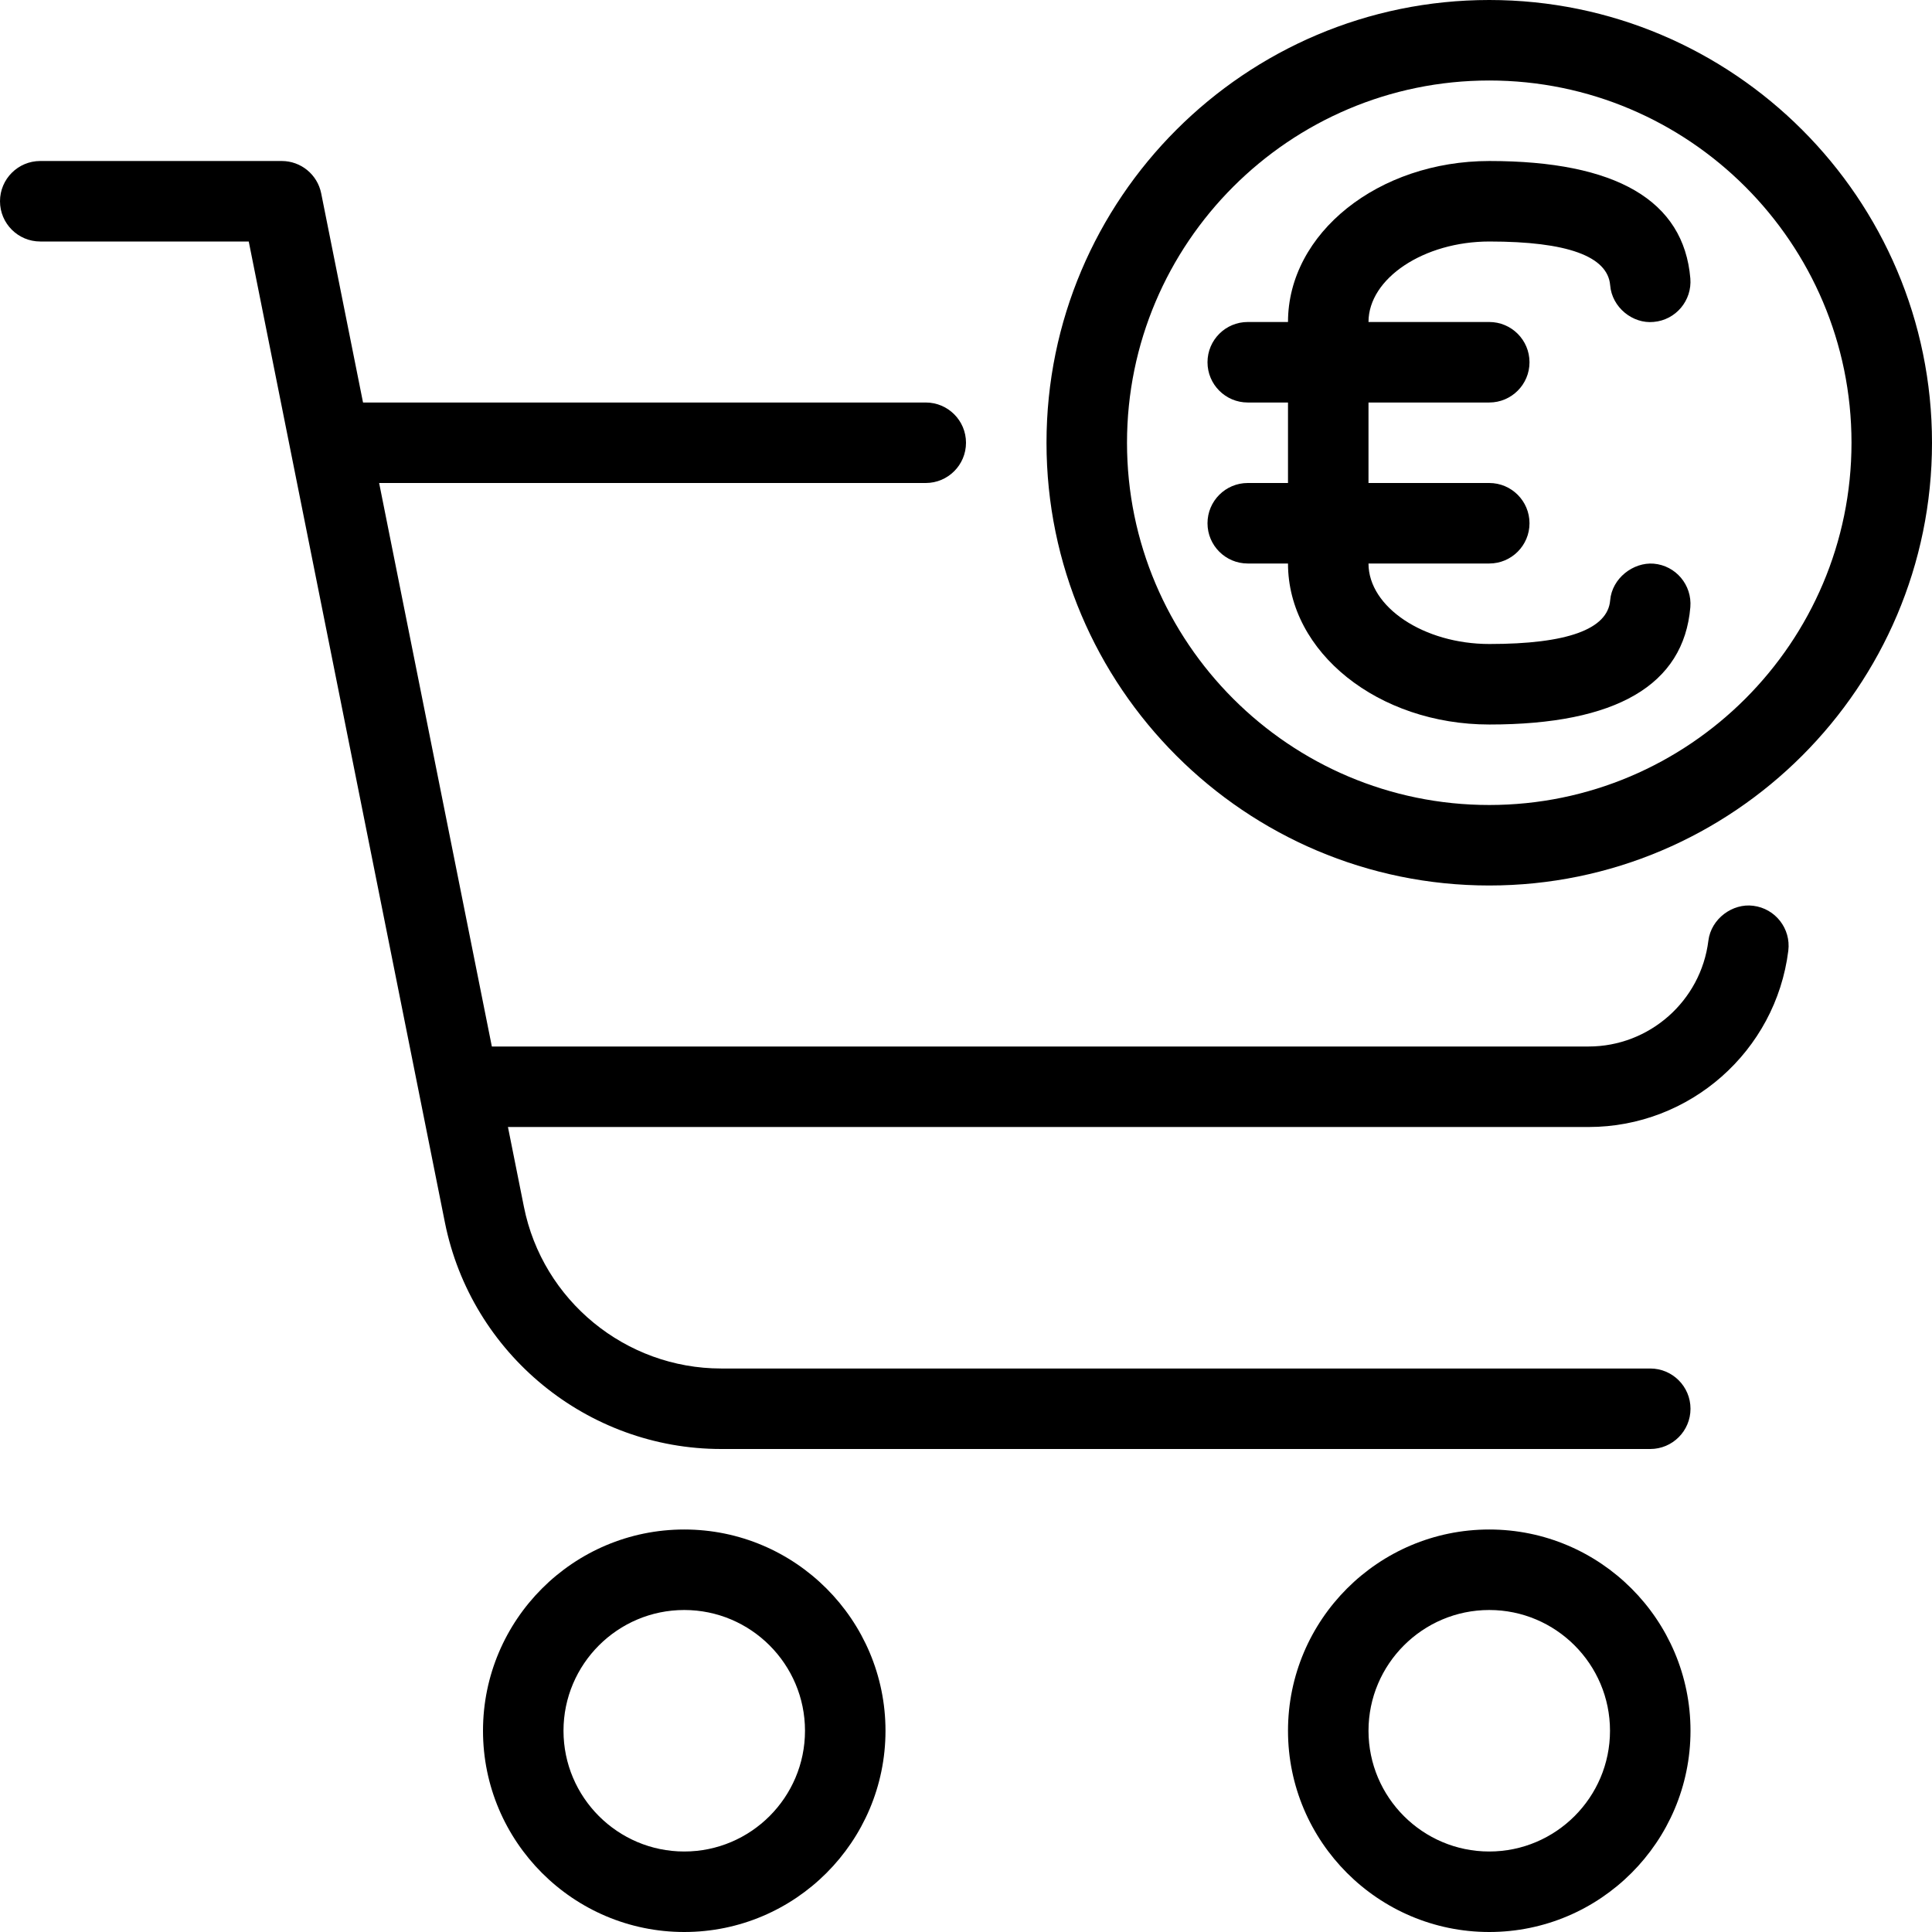
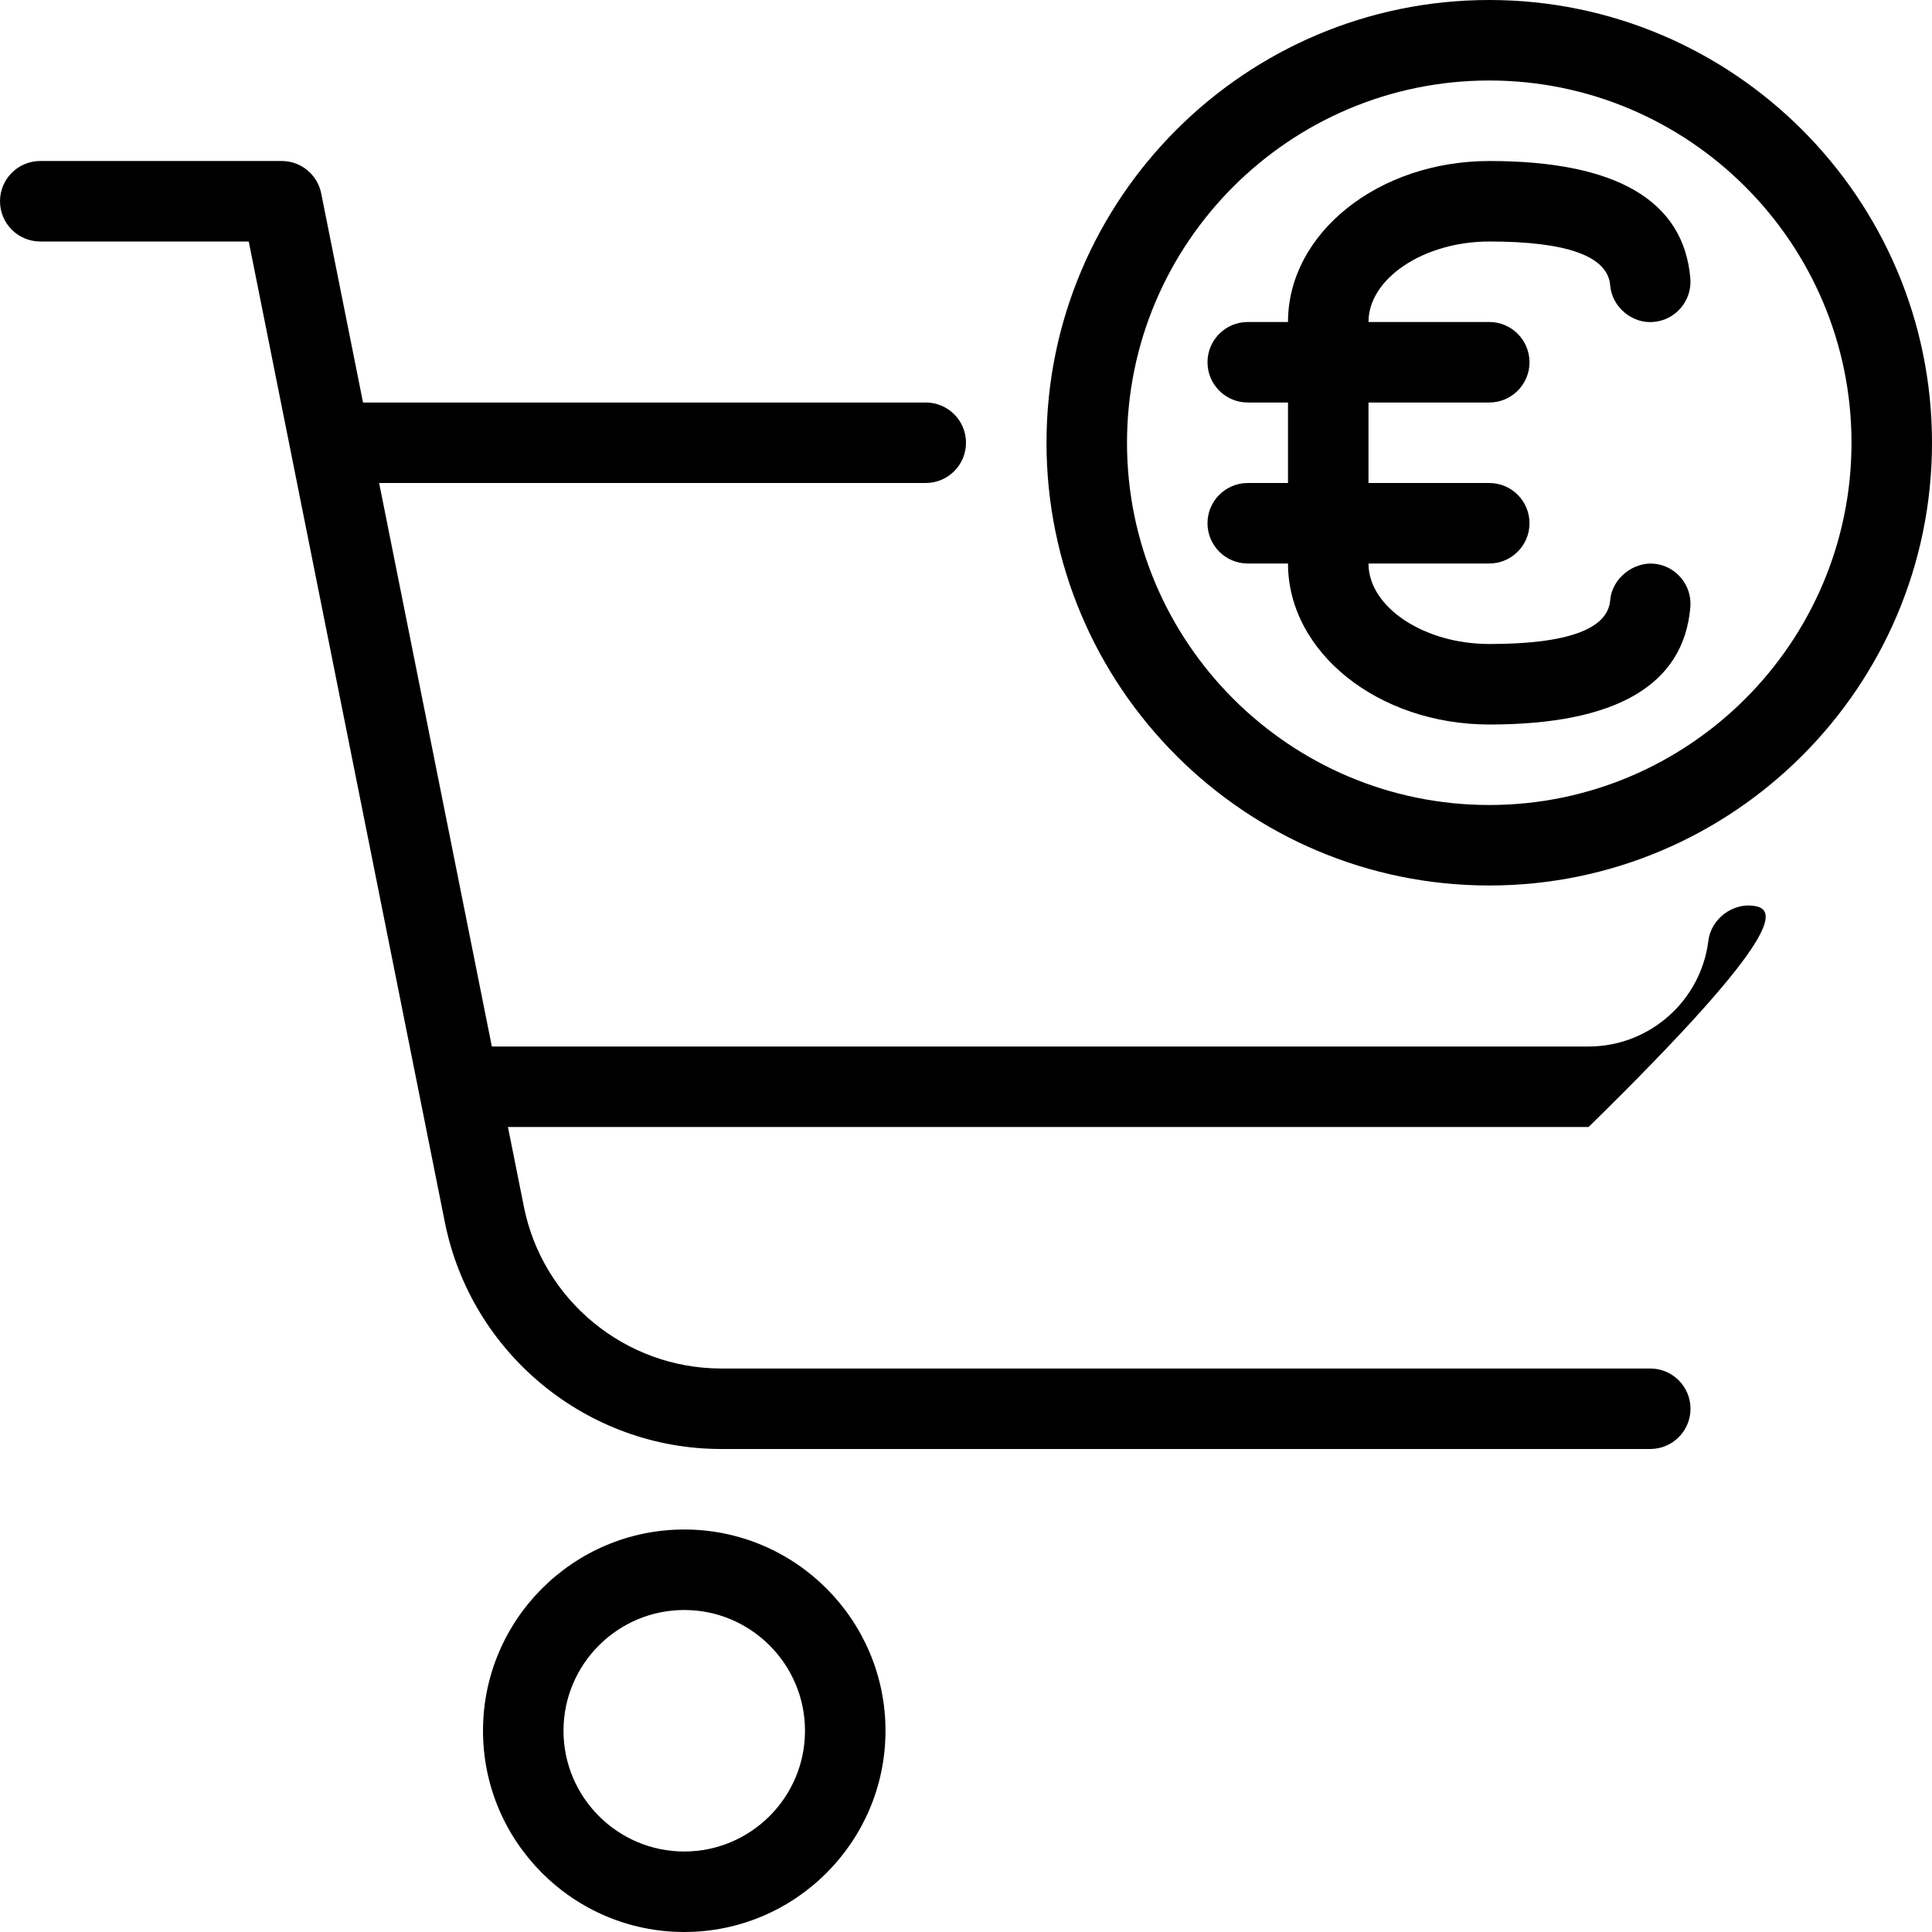
<svg xmlns="http://www.w3.org/2000/svg" version="1.1" id="Capa_1" x="0px" y="0px" viewBox="0 0 512 512" style="enable-background:new 0 0 512 512;" xml:space="preserve">
  <g>
    <g>
-       <path d="M394.667,405.333c-29.419,0-53.333,23.936-53.333,53.333S365.248,512,394.667,512S448,488.064,448,458.667    S424.085,405.333,394.667,405.333z M394.667,490.667c-17.643,0-32-14.357-32-32s14.357-32,32-32s32,14.357,32,32    S412.309,490.667,394.667,490.667z" />
-     </g>
+       </g>
  </g>
  <g>
    <g>
      <path d="M181.333,405.333c-29.419,0-53.333,23.936-53.333,53.333S151.915,512,181.333,512c29.419,0,53.333-23.936,53.333-53.333    S210.752,405.333,181.333,405.333z M181.333,490.667c-17.643,0-32-14.357-32-32s14.357-32,32-32c17.643,0,32,14.357,32,32    S198.976,490.667,181.333,490.667z" />
    </g>
  </g>
  <g>
    <g>
      <path d="M437.333,362.667H191.125c-25.344,0-47.339-18.027-52.288-42.88L85.12,51.243c-1.003-4.992-5.376-8.576-10.453-8.576h-64    C4.779,42.667,0,47.445,0,53.333S4.779,64,10.667,64H65.92l51.989,259.989C124.885,358.763,155.648,384,191.125,384h246.208    c5.888,0,10.667-4.779,10.667-10.667C448,367.445,443.221,362.667,437.333,362.667z" />
    </g>
  </g>
  <g>
    <g>
-       <path d="M464.64,240.043c-5.461-0.725-11.179,3.392-11.904,9.259c-1.984,15.979-15.637,28.032-31.744,28.032H128    c-5.888,0-10.667,4.779-10.667,10.667s4.779,10.667,10.667,10.667h292.992c26.837,0,49.6-20.075,52.928-46.72    C474.645,246.101,470.485,240.768,464.64,240.043z" />
+       <path d="M464.64,240.043c-5.461-0.725-11.179,3.392-11.904,9.259c-1.984,15.979-15.637,28.032-31.744,28.032H128    c-5.888,0-10.667,4.779-10.667,10.667s4.779,10.667,10.667,10.667h292.992C474.645,246.101,470.485,240.768,464.64,240.043z" />
    </g>
  </g>
  <g>
    <g>
      <path d="M245.333,106.667H96c-5.888,0-10.667,4.779-10.667,10.667S90.112,128,96,128h149.333c5.888,0,10.667-4.779,10.667-10.667    S251.221,106.667,245.333,106.667z" />
    </g>
  </g>
  <g>
    <g>
      <path d="M394.667,0c-64.683,0-117.333,52.629-117.333,117.333s52.651,117.333,117.333,117.333S512,182.037,512,117.333    S459.349,0,394.667,0z M394.667,213.333c-52.928,0-96-43.072-96-96c0-52.928,43.072-96,96-96s96,43.072,96,96    C490.667,170.261,447.595,213.333,394.667,213.333z" />
    </g>
  </g>
  <g>
    <g>
      <path d="M438.229,149.376c-5.376-0.427-11.029,3.84-11.52,9.728c-0.64,7.659-11.413,11.563-32,11.563    c-17.365,0-32.043-9.771-32.043-21.333v-64c0-11.563,14.677-21.333,32.043-21.333c20.587,0,31.36,3.904,32,11.584    c0.469,5.888,5.995,10.283,11.52,9.728c5.867-0.491,10.219-5.675,9.728-11.541c-1.749-20.651-19.669-31.104-53.248-31.104    c-29.44,0-53.376,19.136-53.376,42.667v64c0,23.531,23.936,42.667,53.376,42.667c33.579,0,51.499-10.453,53.248-31.083    C448.448,155.029,444.096,149.867,438.229,149.376z" />
    </g>
  </g>
  <g>
    <g>
      <path d="M394.667,85.333h-64C324.779,85.333,320,90.112,320,96s4.779,10.667,10.667,10.667h64c5.888,0,10.667-4.779,10.667-10.667    S400.555,85.333,394.667,85.333z" />
    </g>
  </g>
  <g>
    <g>
      <path d="M394.667,128h-64c-5.888,0-10.667,4.779-10.667,10.667s4.779,10.667,10.667,10.667h64c5.888,0,10.667-4.779,10.667-10.667    S400.555,128,394.667,128z" />
    </g>
  </g>
  <g>
</g>
  <g>
</g>
  <g>
</g>
  <g>
</g>
  <g>
</g>
  <g>
</g>
  <g>
</g>
  <g>
</g>
  <g>
</g>
  <g>
</g>
  <g>
</g>
  <g>
</g>
  <g>
</g>
  <g>
</g>
  <g>
</g>
</svg>